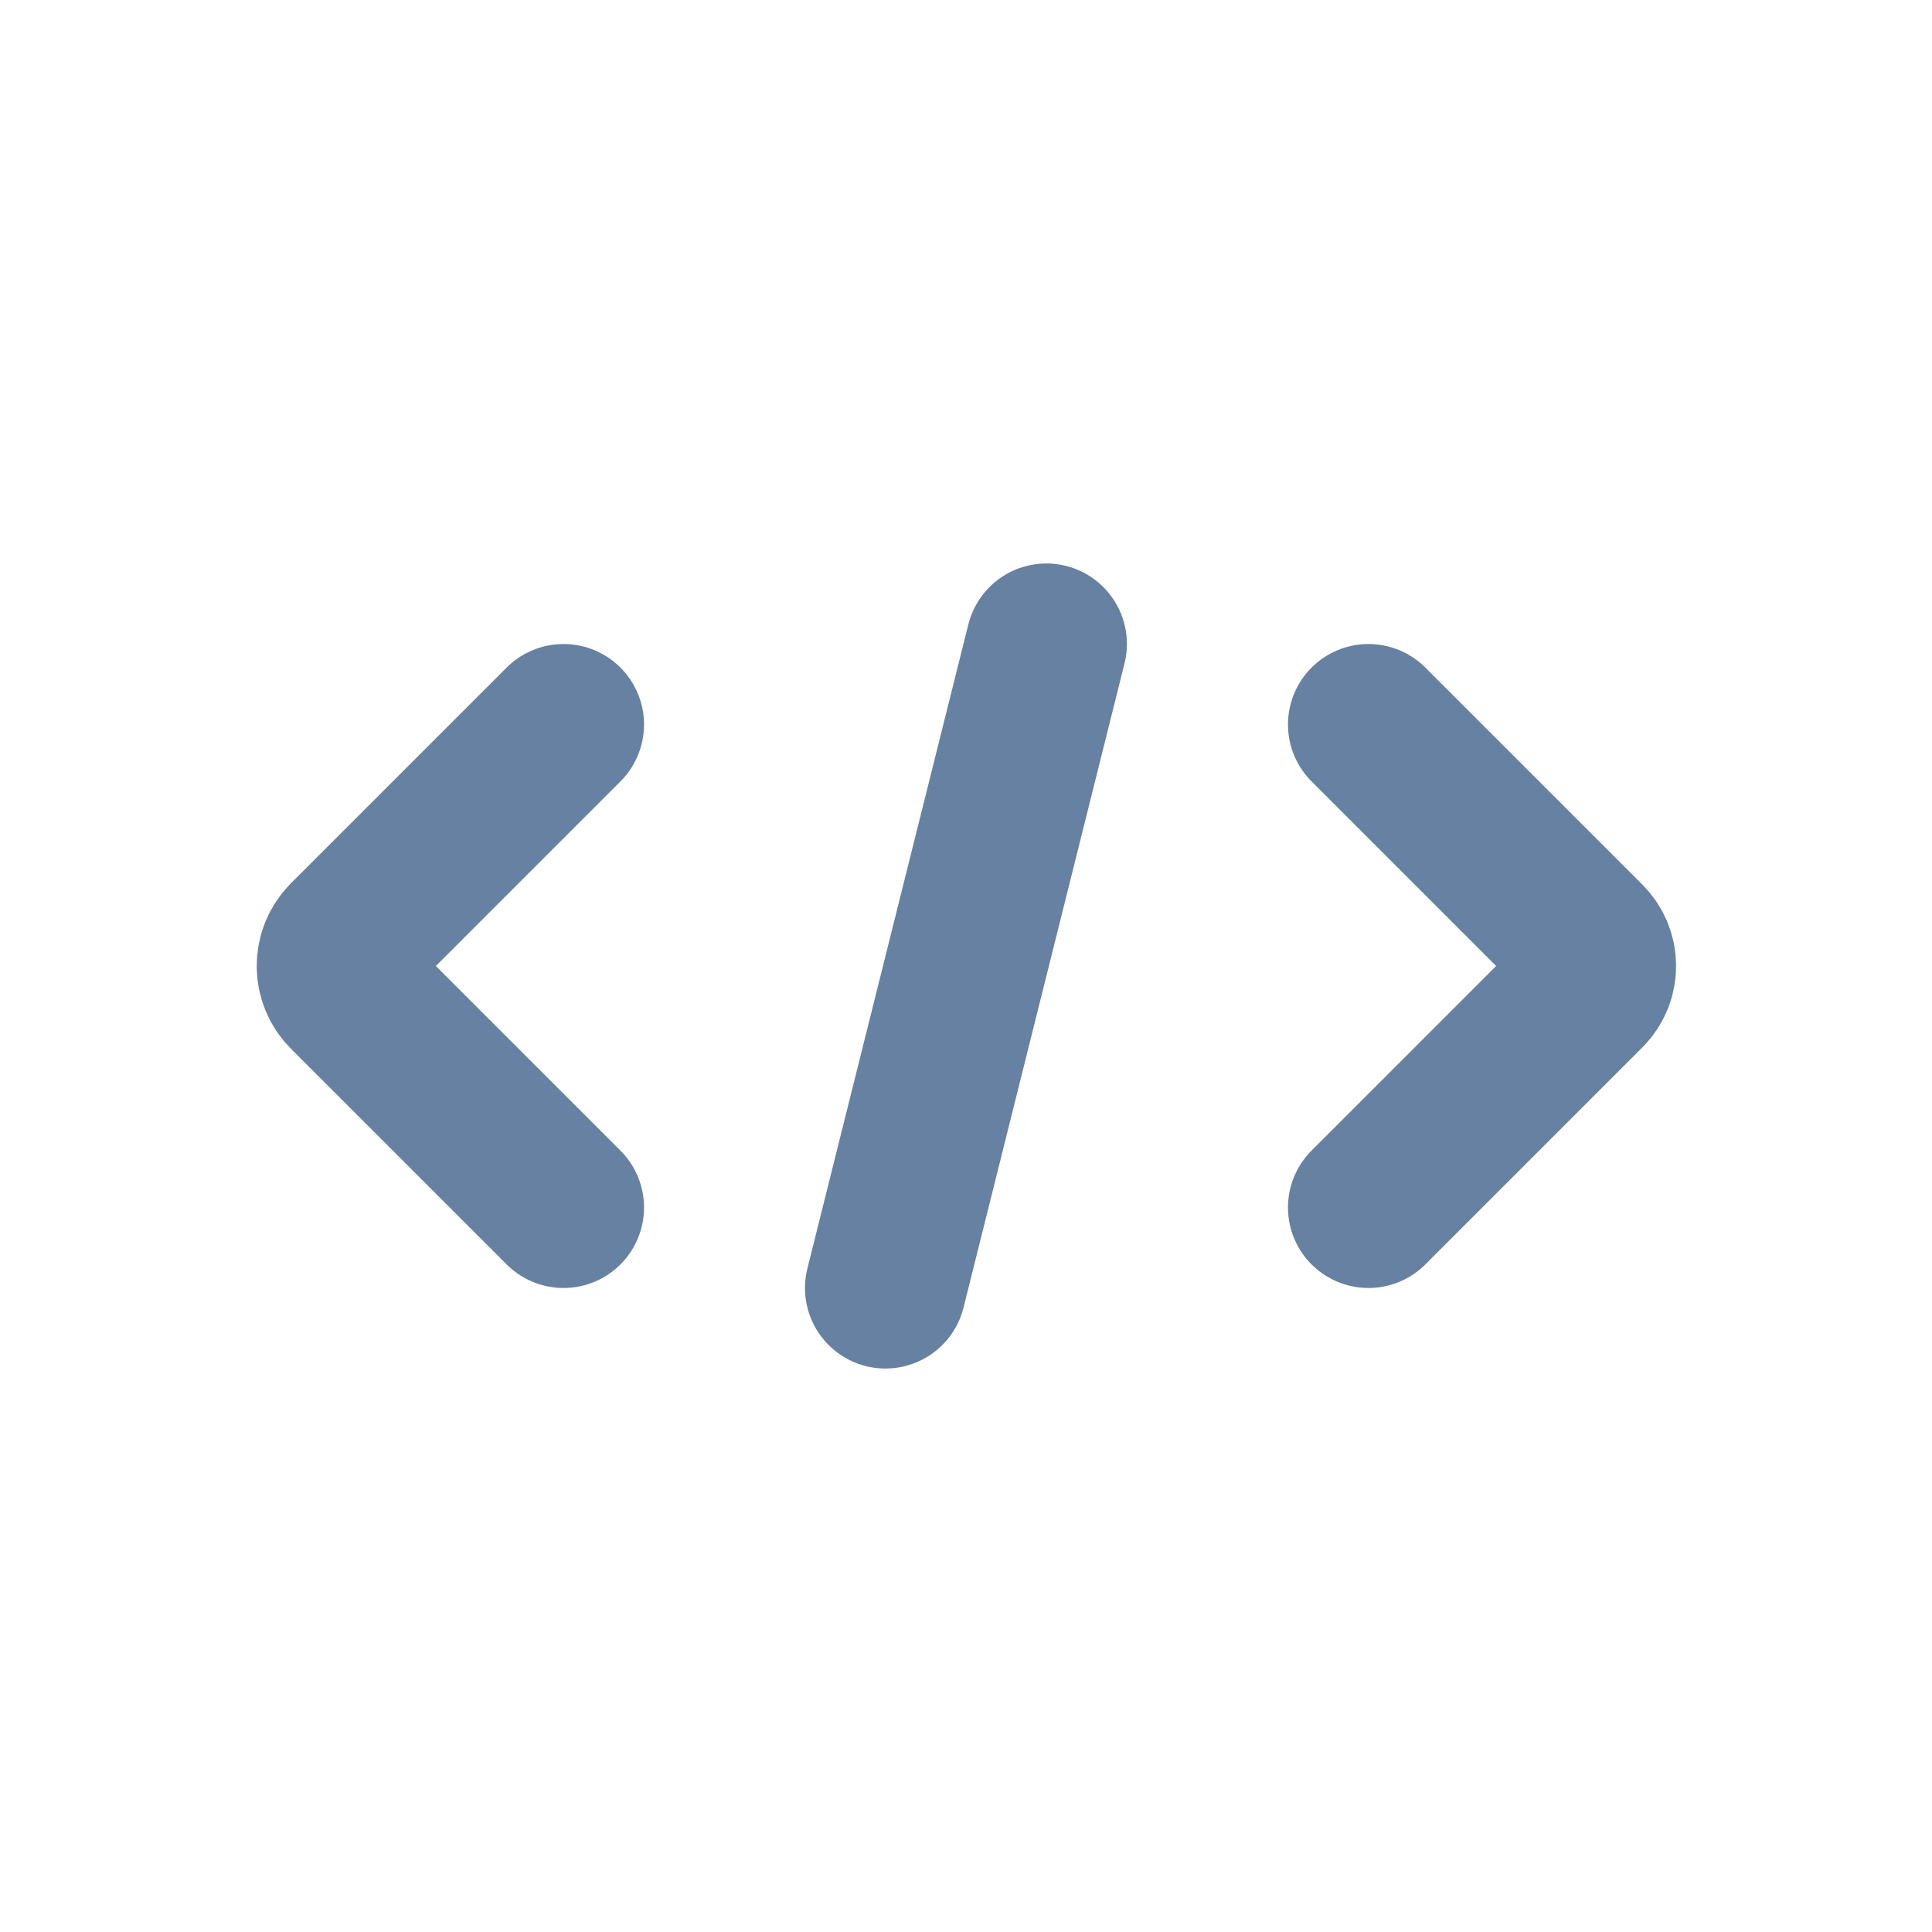
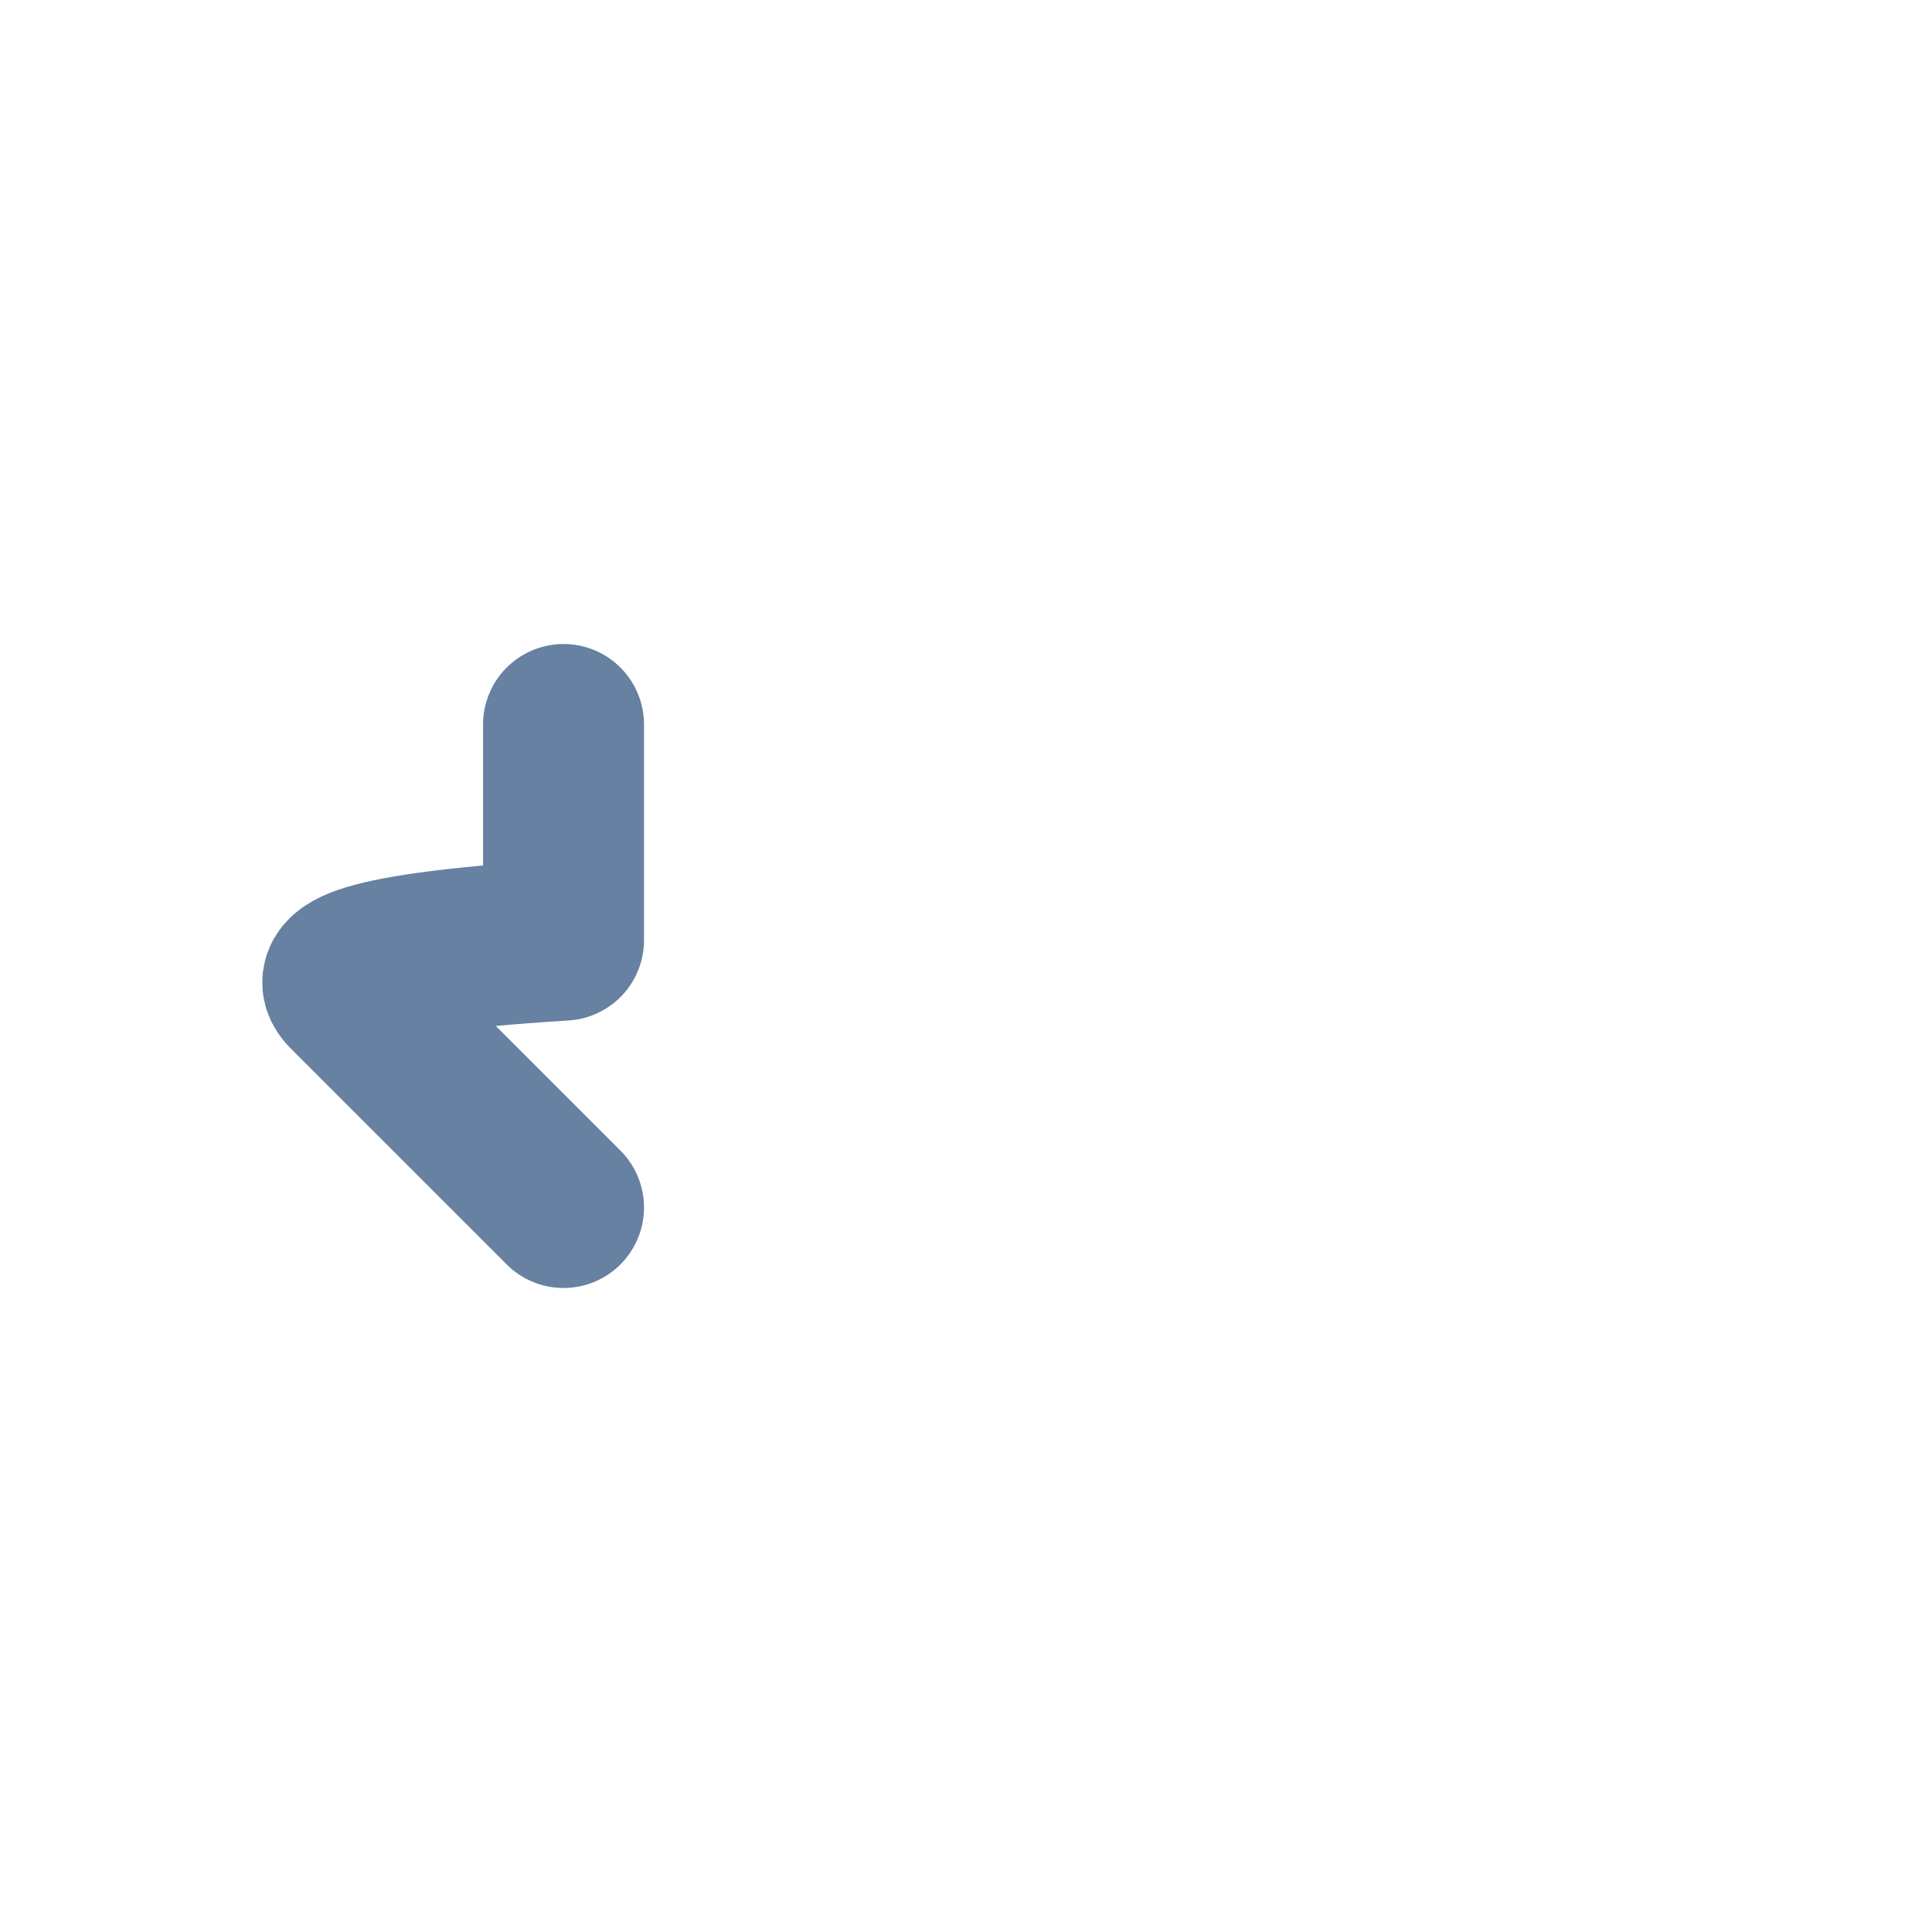
<svg xmlns="http://www.w3.org/2000/svg" width="16" height="16" viewBox="0 0 16 16" fill="none">
  <g id="code-alt">
-     <path id="path" d="M7.333 10.667L8.666 5.333" stroke="#6681A1" stroke-width="1.333" stroke-linecap="round" />
-     <path id="path_2" d="M11.333 10L13.13 8.203V8.203C13.242 8.091 13.242 7.909 13.13 7.797V7.797L11.333 6" stroke="#6681A1" stroke-width="1.333" stroke-linecap="round" stroke-linejoin="round" />
-     <path id="path_3" d="M4.667 6L2.881 7.786V7.786C2.763 7.904 2.763 8.096 2.881 8.214V8.214L4.667 10" stroke="#6681A1" stroke-width="1.333" stroke-linecap="round" stroke-linejoin="round" />
+     <path id="path_3" d="M4.667 6V7.786C2.763 7.904 2.763 8.096 2.881 8.214V8.214L4.667 10" stroke="#6681A1" stroke-width="1.333" stroke-linecap="round" stroke-linejoin="round" />
  </g>
</svg>